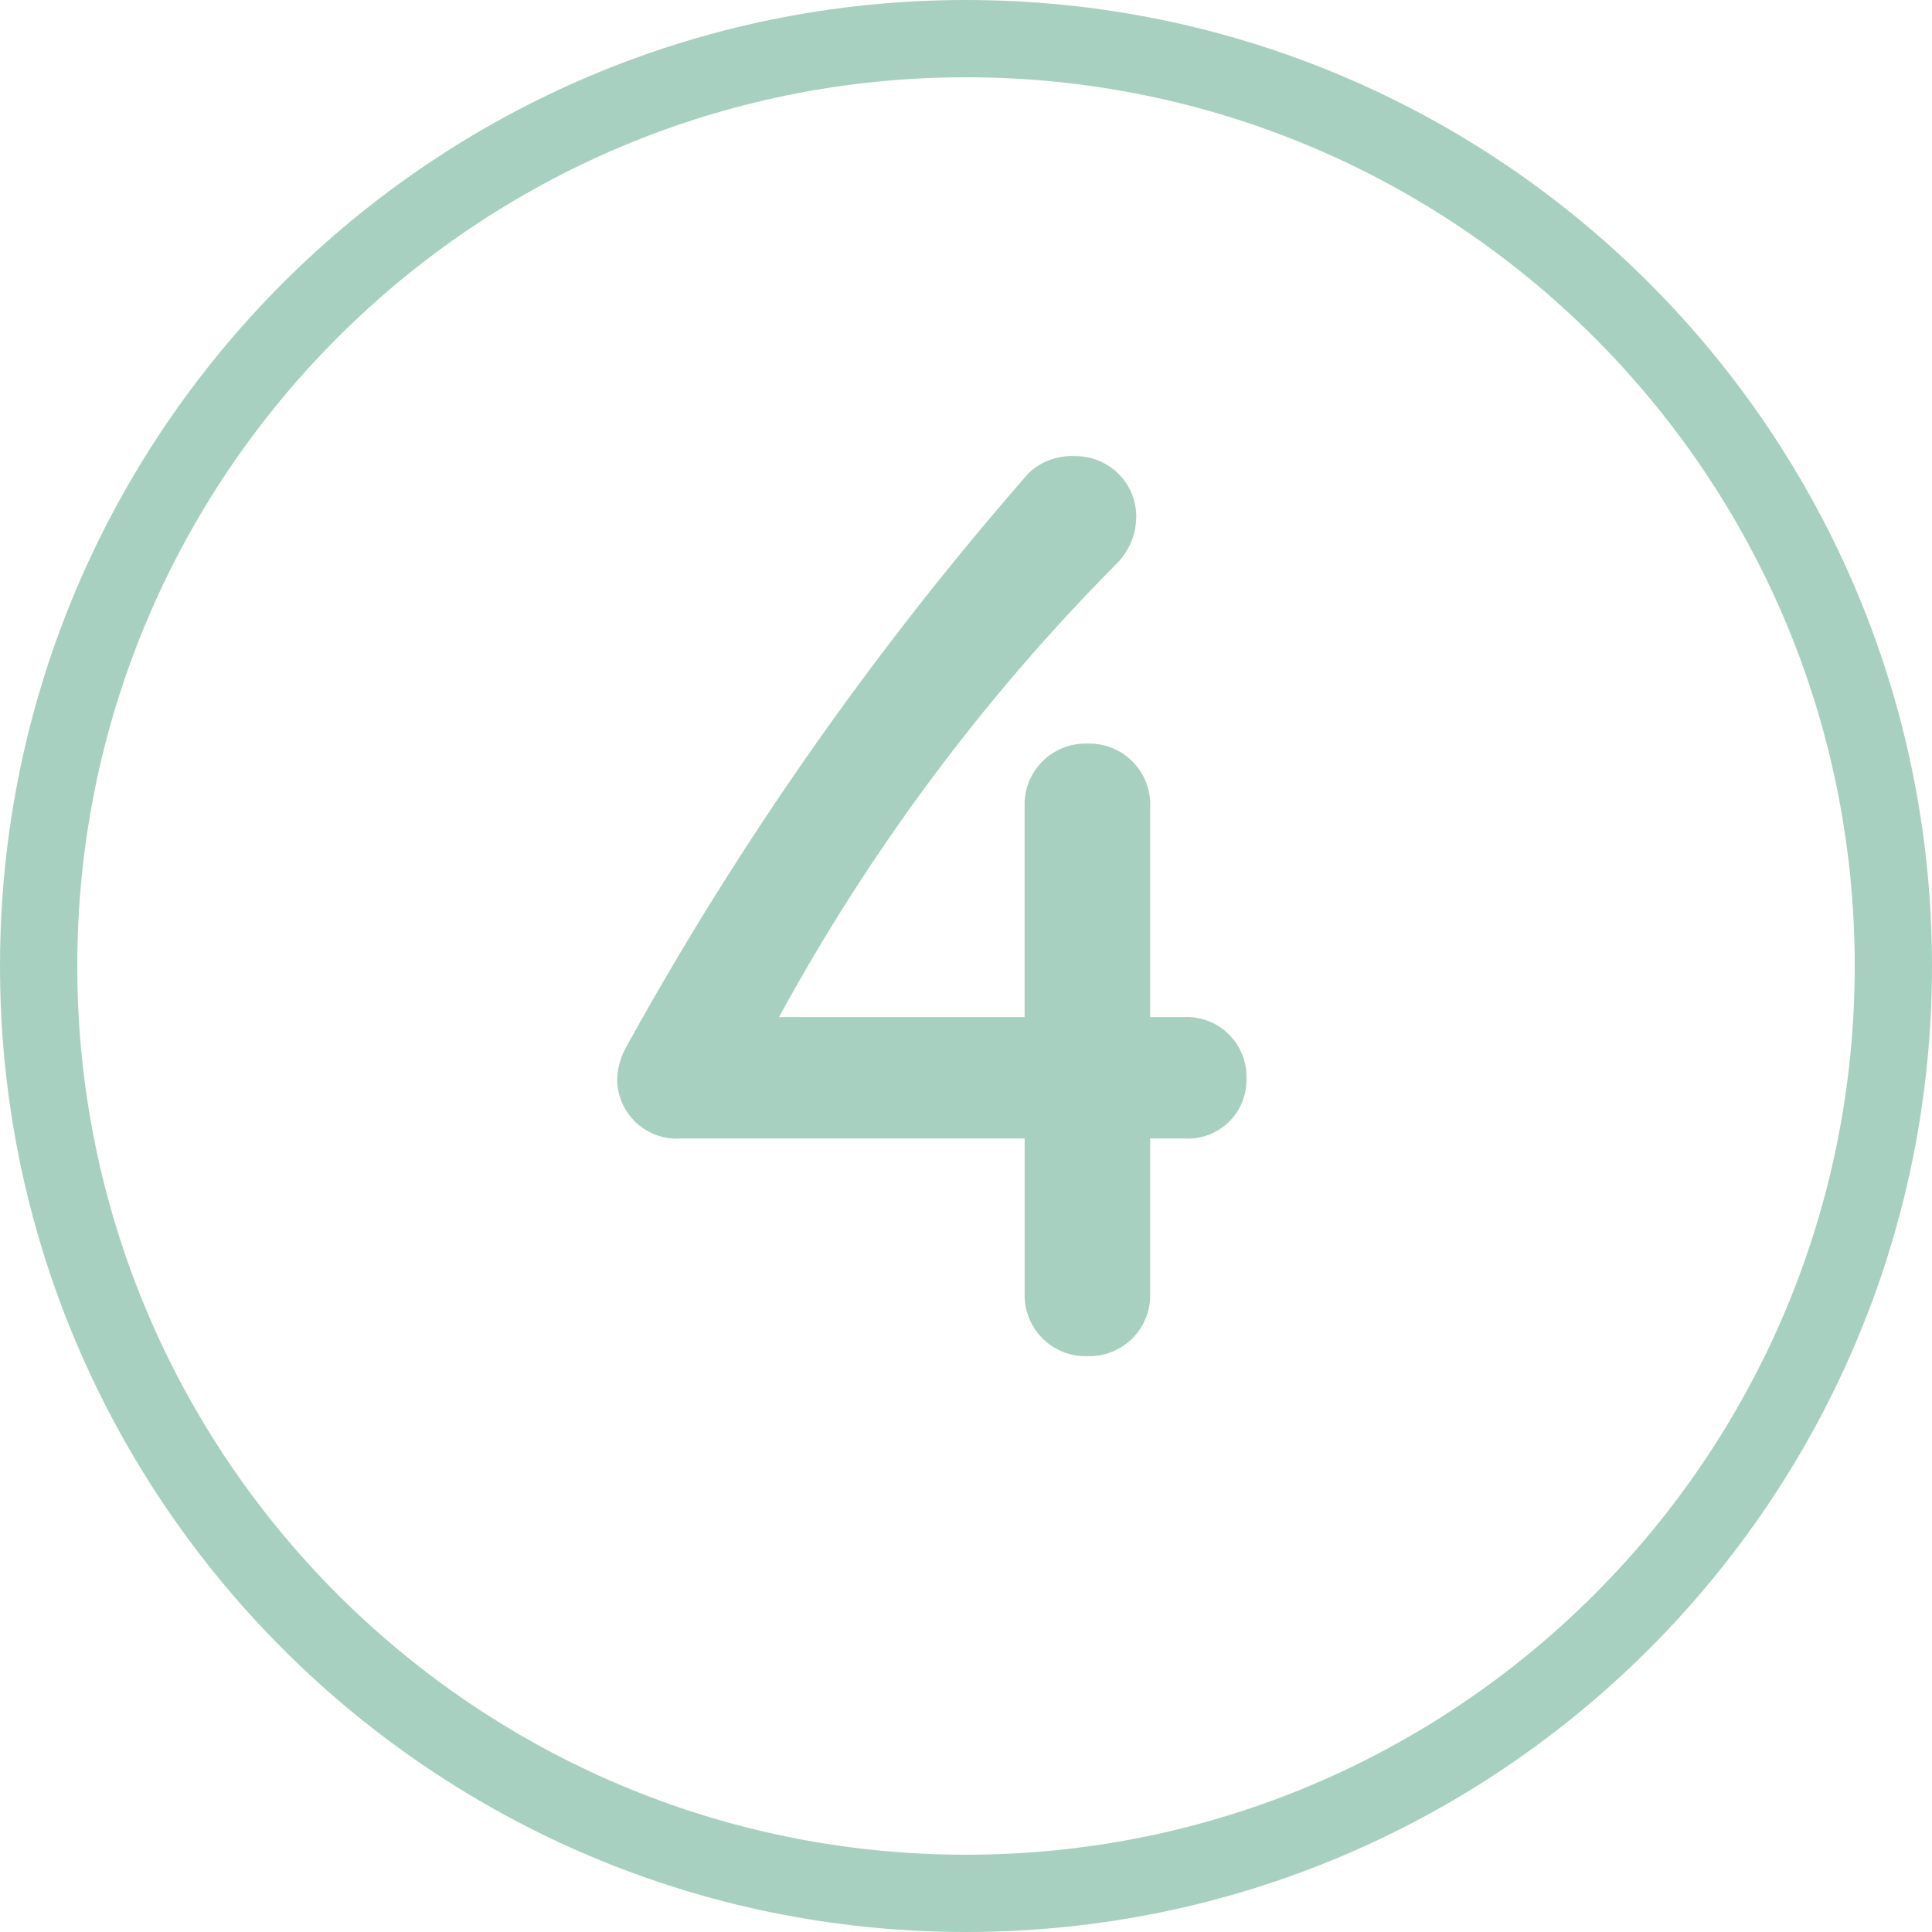
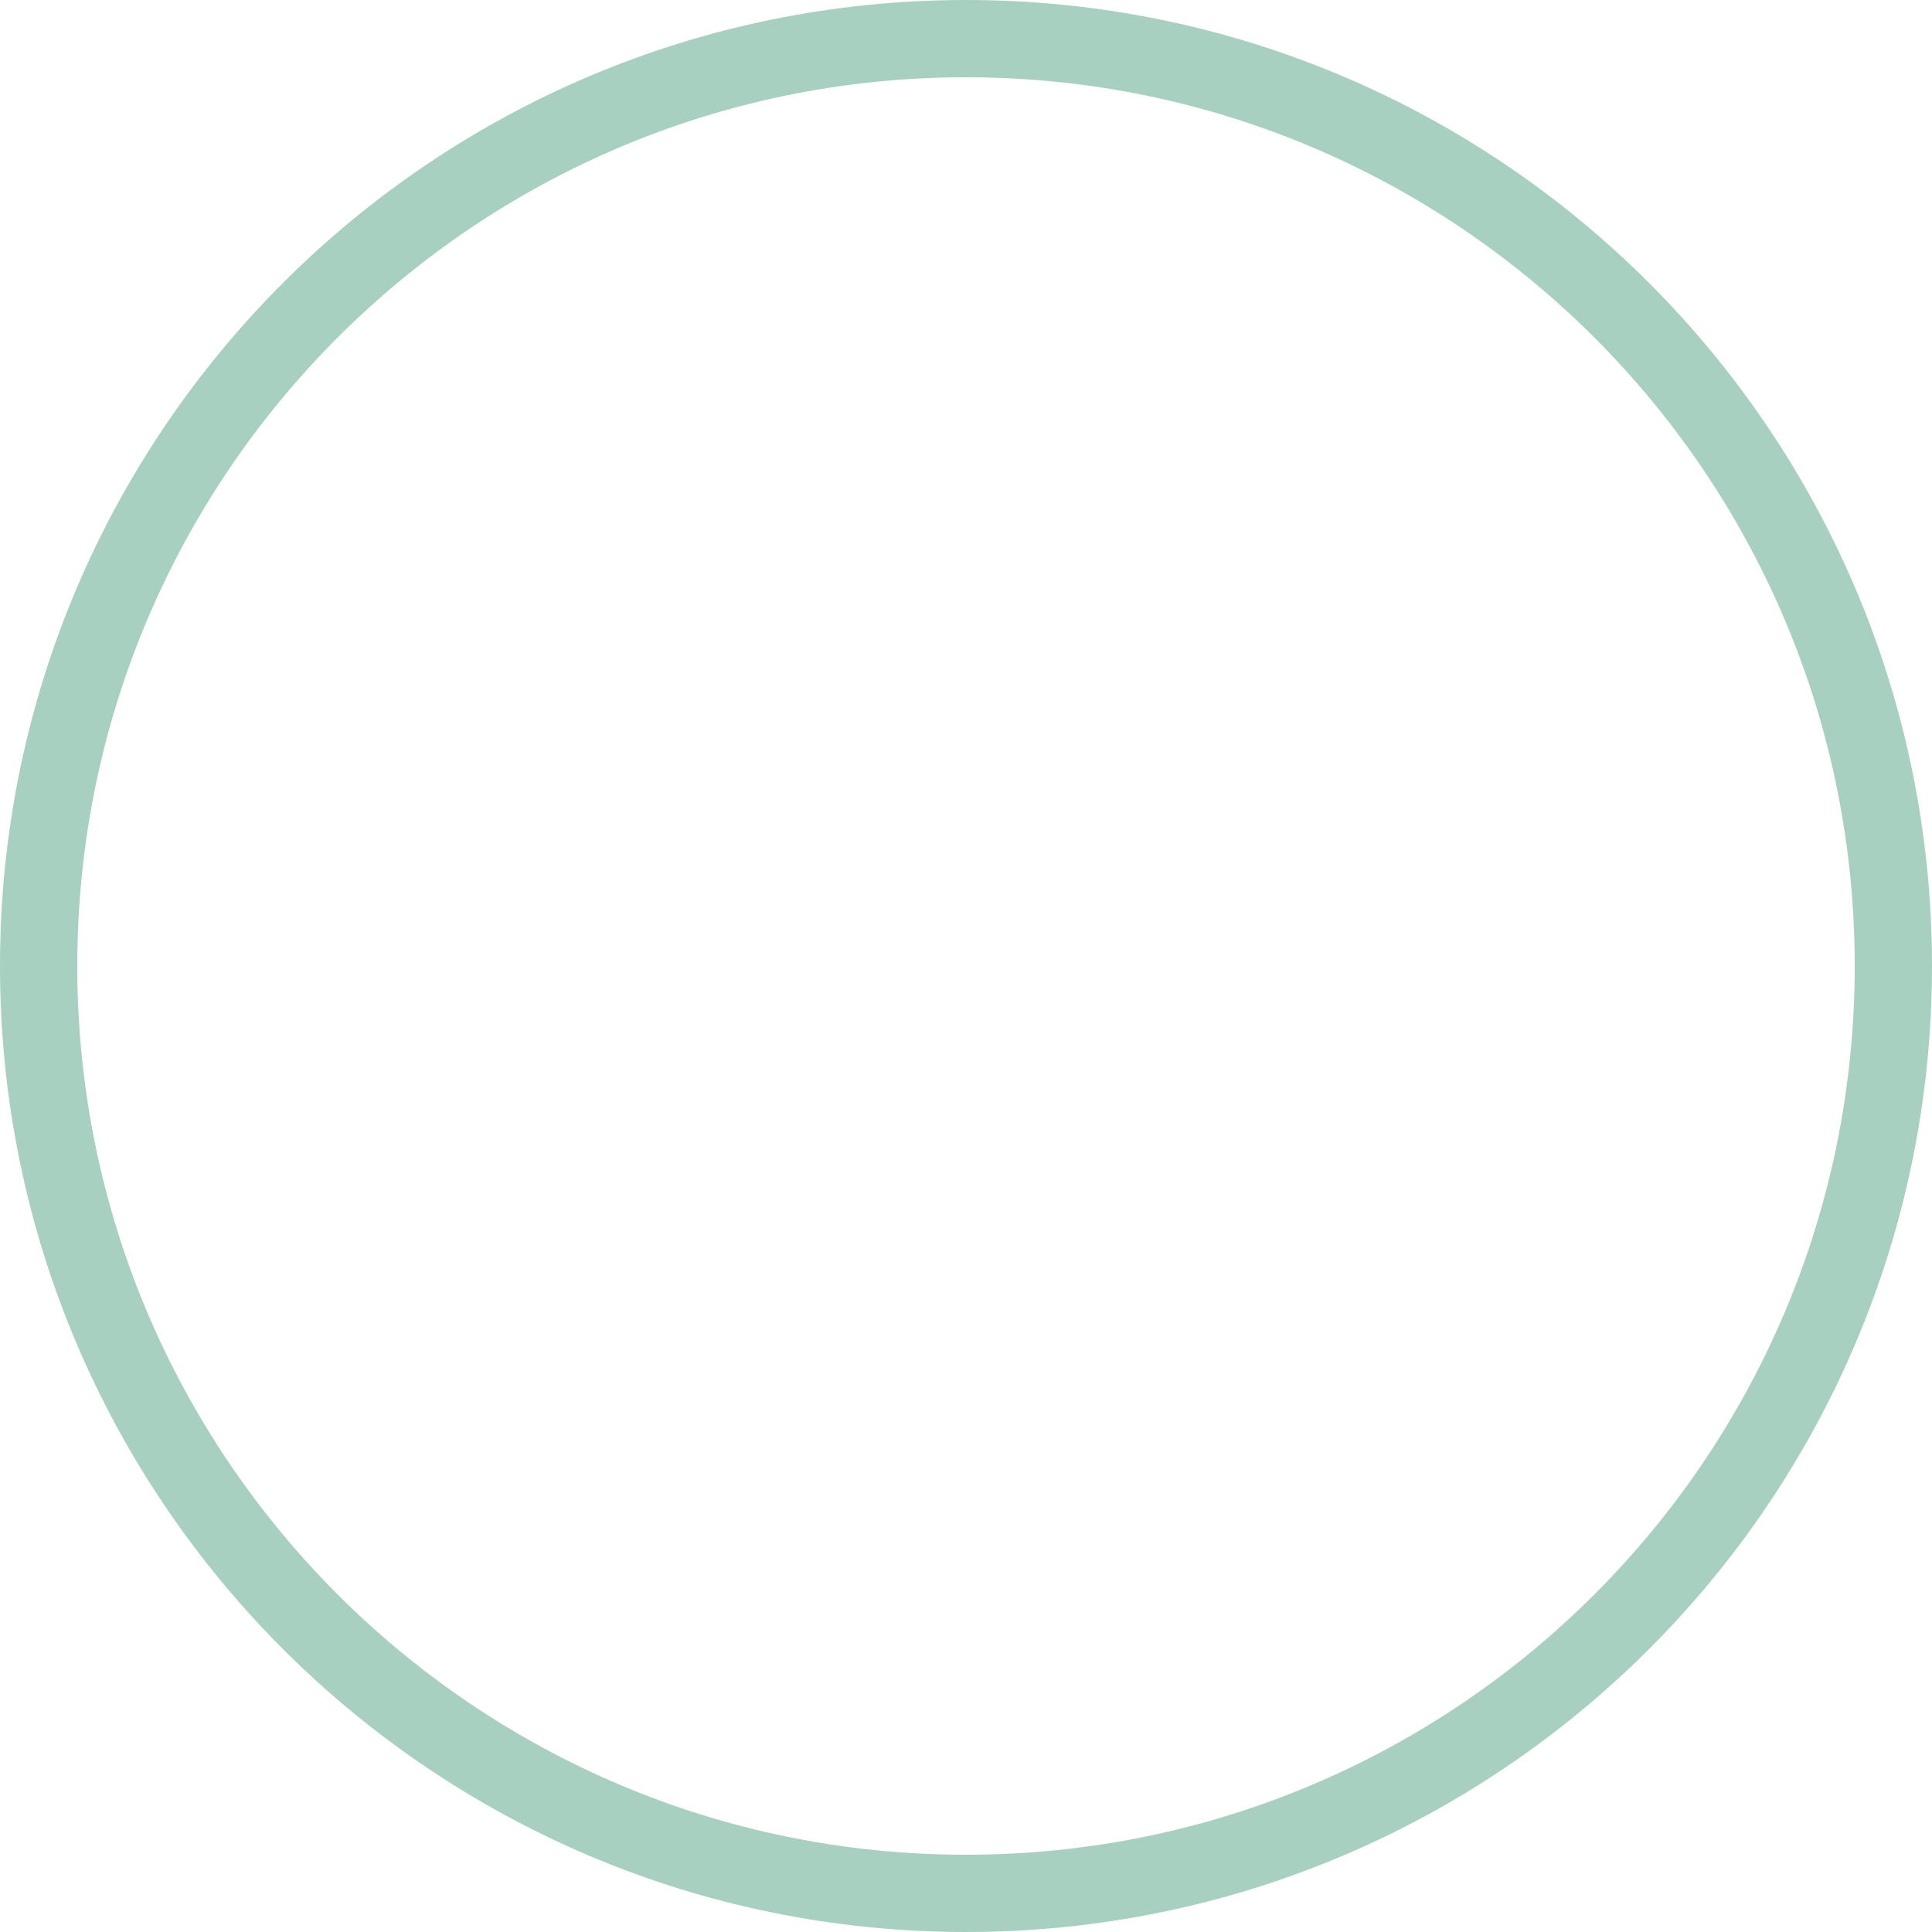
<svg xmlns="http://www.w3.org/2000/svg" width="75" height="75" viewBox="0 0 75 75" fill="none">
  <path d="M73.5 37.5C73.5 57.382 57.382 73.5 37.5 73.5C17.618 73.5 1.5 57.382 1.5 37.5C1.5 17.618 17.618 1.5 37.5 1.5C57.382 1.5 73.5 17.618 73.5 37.5Z" stroke="#A8D0C0" stroke-width="3" />
-   <path d="M42.212 52.646C42.535 52.656 42.857 52.6 43.157 52.481C43.458 52.363 43.731 52.184 43.959 51.955C44.188 51.727 44.367 51.454 44.486 51.153C44.605 50.853 44.66 50.531 44.65 50.208V44.196H45.95C46.267 44.219 46.585 44.175 46.884 44.067C47.182 43.96 47.455 43.791 47.685 43.572C47.915 43.352 48.096 43.087 48.217 42.793C48.338 42.5 48.396 42.184 48.388 41.867C48.397 41.547 48.34 41.228 48.22 40.931C48.1 40.634 47.92 40.365 47.691 40.141C47.462 39.917 47.189 39.743 46.889 39.63C46.59 39.517 46.27 39.467 45.95 39.483H44.65V31.304C44.66 30.981 44.605 30.66 44.486 30.359C44.367 30.059 44.188 29.786 43.959 29.557C43.731 29.329 43.458 29.15 43.157 29.031C42.857 28.912 42.535 28.856 42.212 28.867C41.89 28.856 41.568 28.912 41.267 29.031C40.967 29.15 40.694 29.329 40.466 29.557C40.237 29.786 40.058 30.059 39.939 30.359C39.821 30.66 39.764 30.981 39.775 31.304V39.483H30.242C33.745 33.048 38.14 27.14 43.296 21.933C43.56 21.683 43.769 21.381 43.909 21.045C44.049 20.709 44.117 20.347 44.108 19.983C44.089 19.367 43.829 18.783 43.383 18.358C42.937 17.932 42.341 17.699 41.725 17.708C41.399 17.691 41.072 17.74 40.765 17.851C40.458 17.963 40.176 18.135 39.938 18.358C33.959 25.192 28.729 32.646 24.337 40.594C24.111 40.982 23.981 41.418 23.958 41.867C23.955 42.187 24.018 42.504 24.144 42.799C24.27 43.093 24.456 43.358 24.689 43.577C24.923 43.796 25.2 43.964 25.502 44.071C25.804 44.177 26.124 44.22 26.444 44.196H39.777V50.208C39.767 50.531 39.822 50.852 39.941 51.153C40.06 51.453 40.239 51.726 40.467 51.954C40.695 52.183 40.968 52.362 41.268 52.481C41.568 52.6 41.89 52.656 42.212 52.646Z" fill="#A8D0C0" />
</svg>